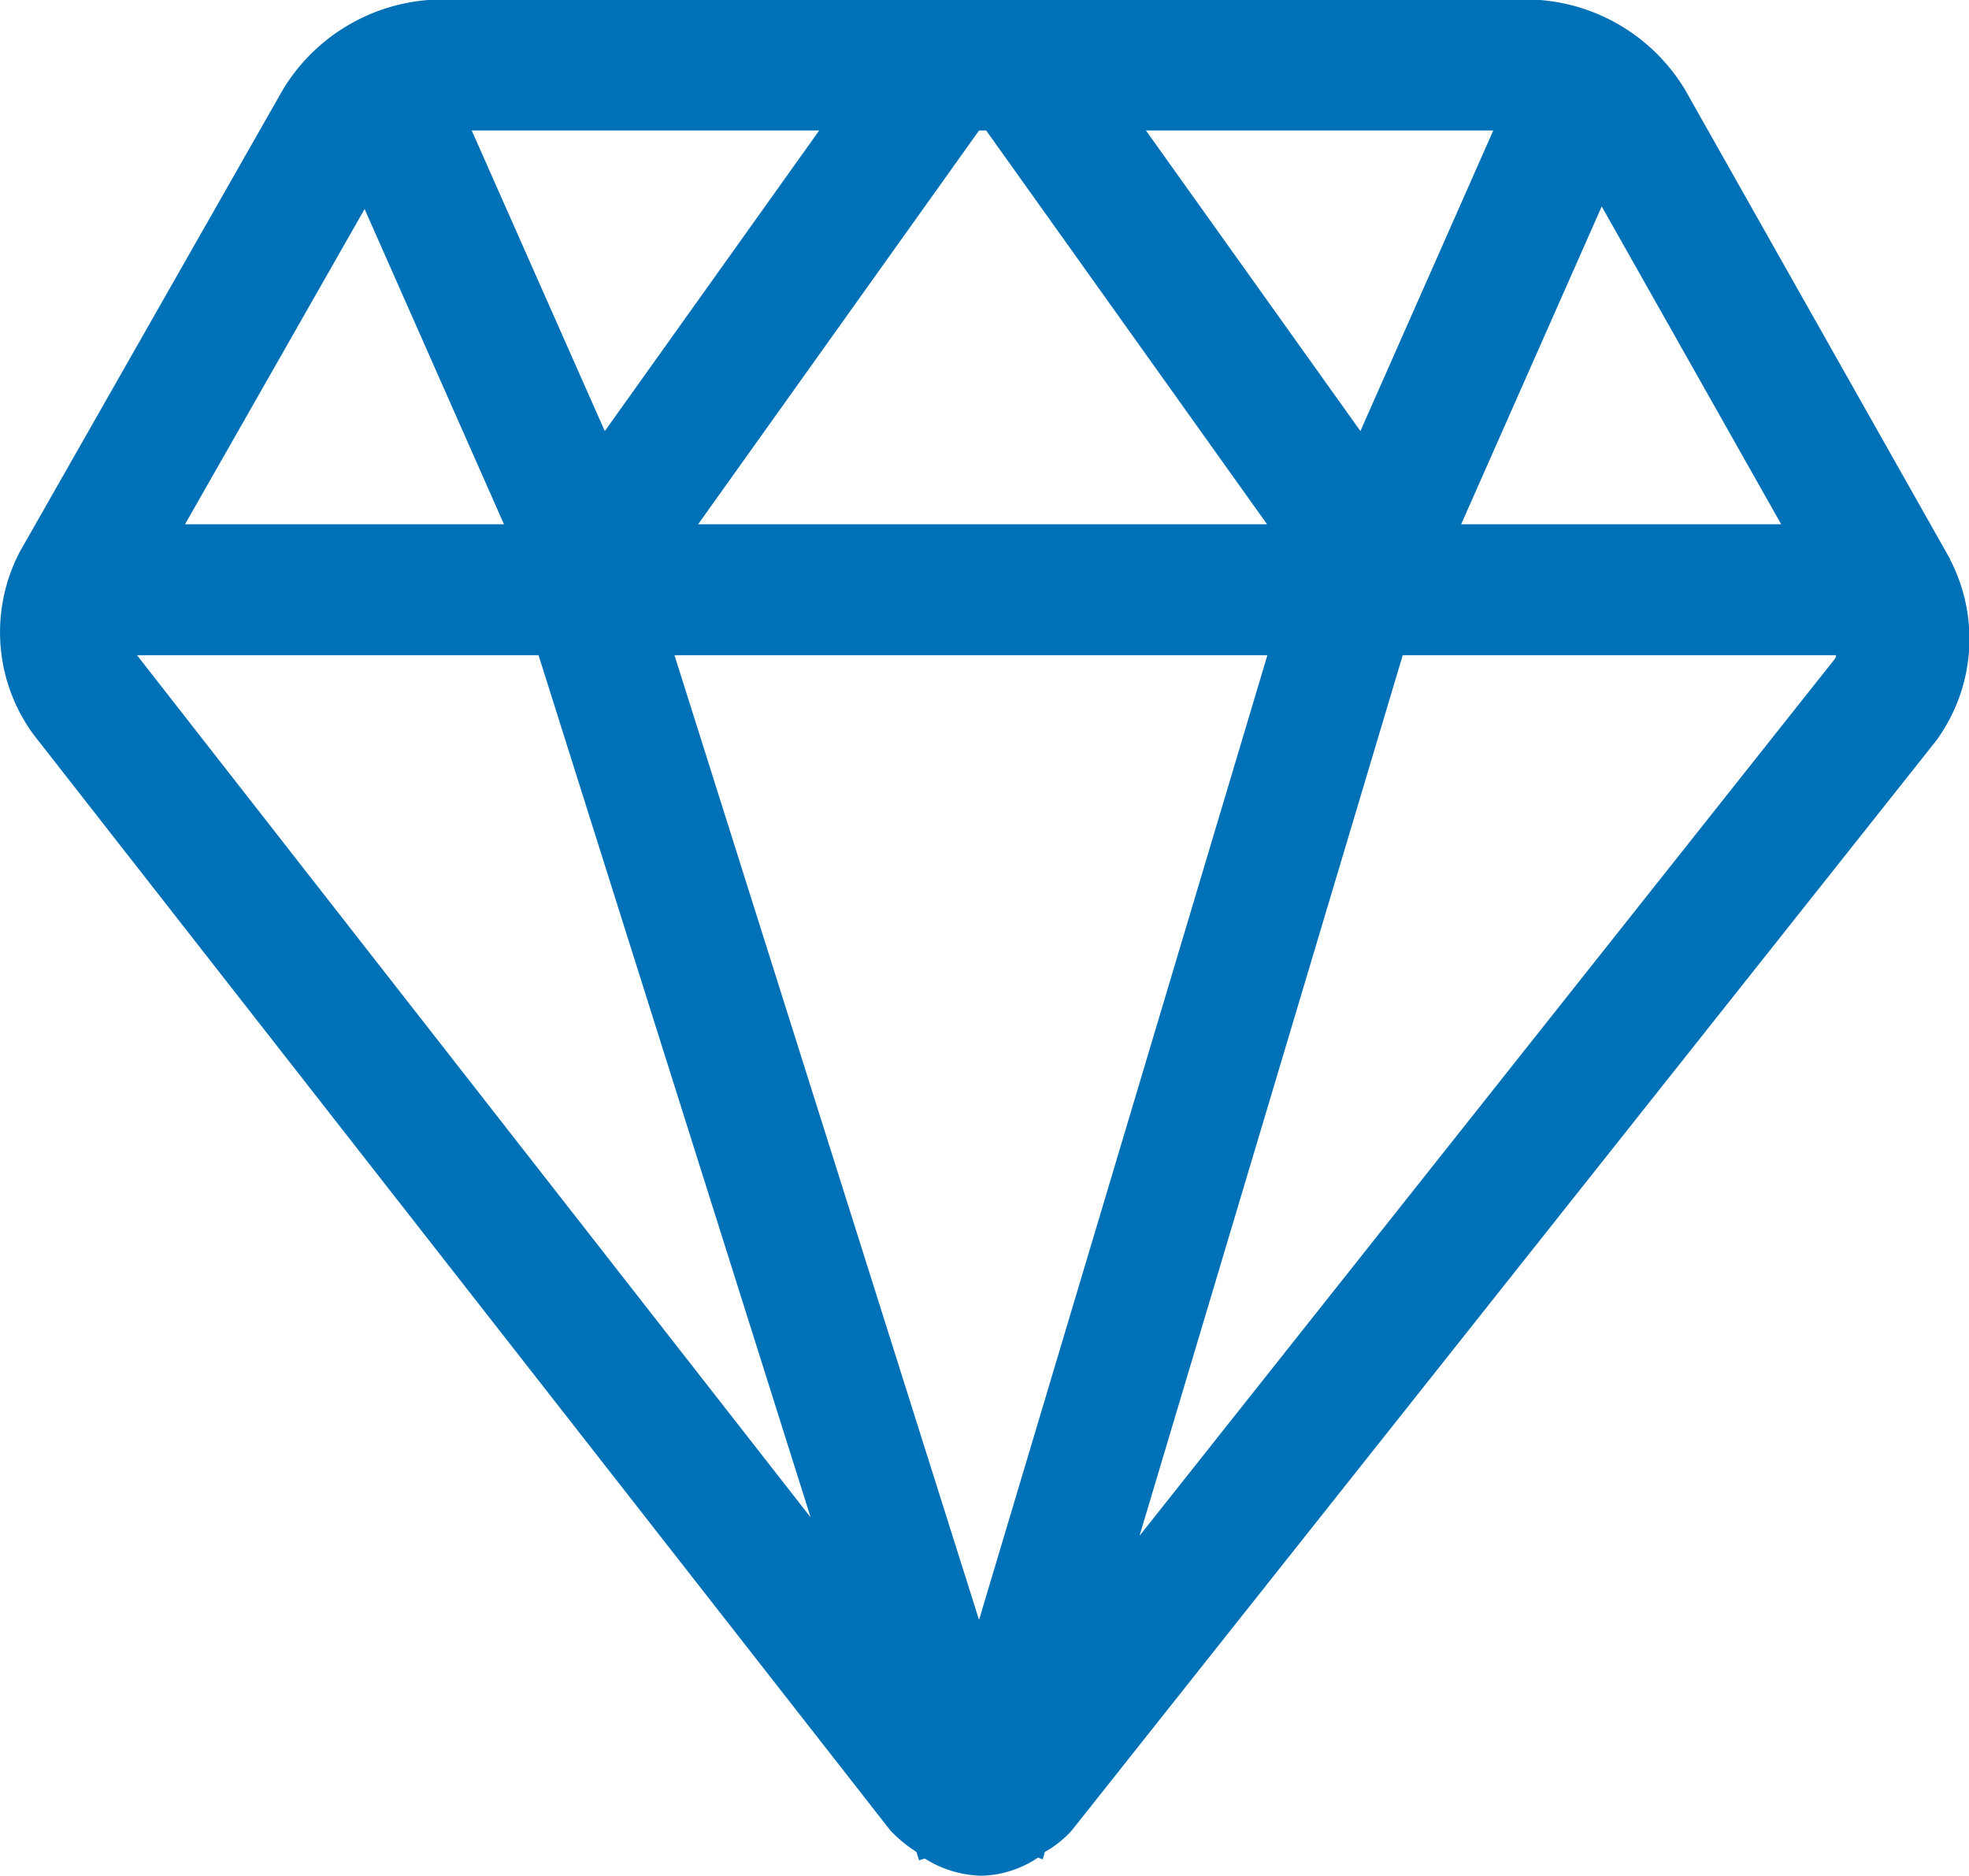
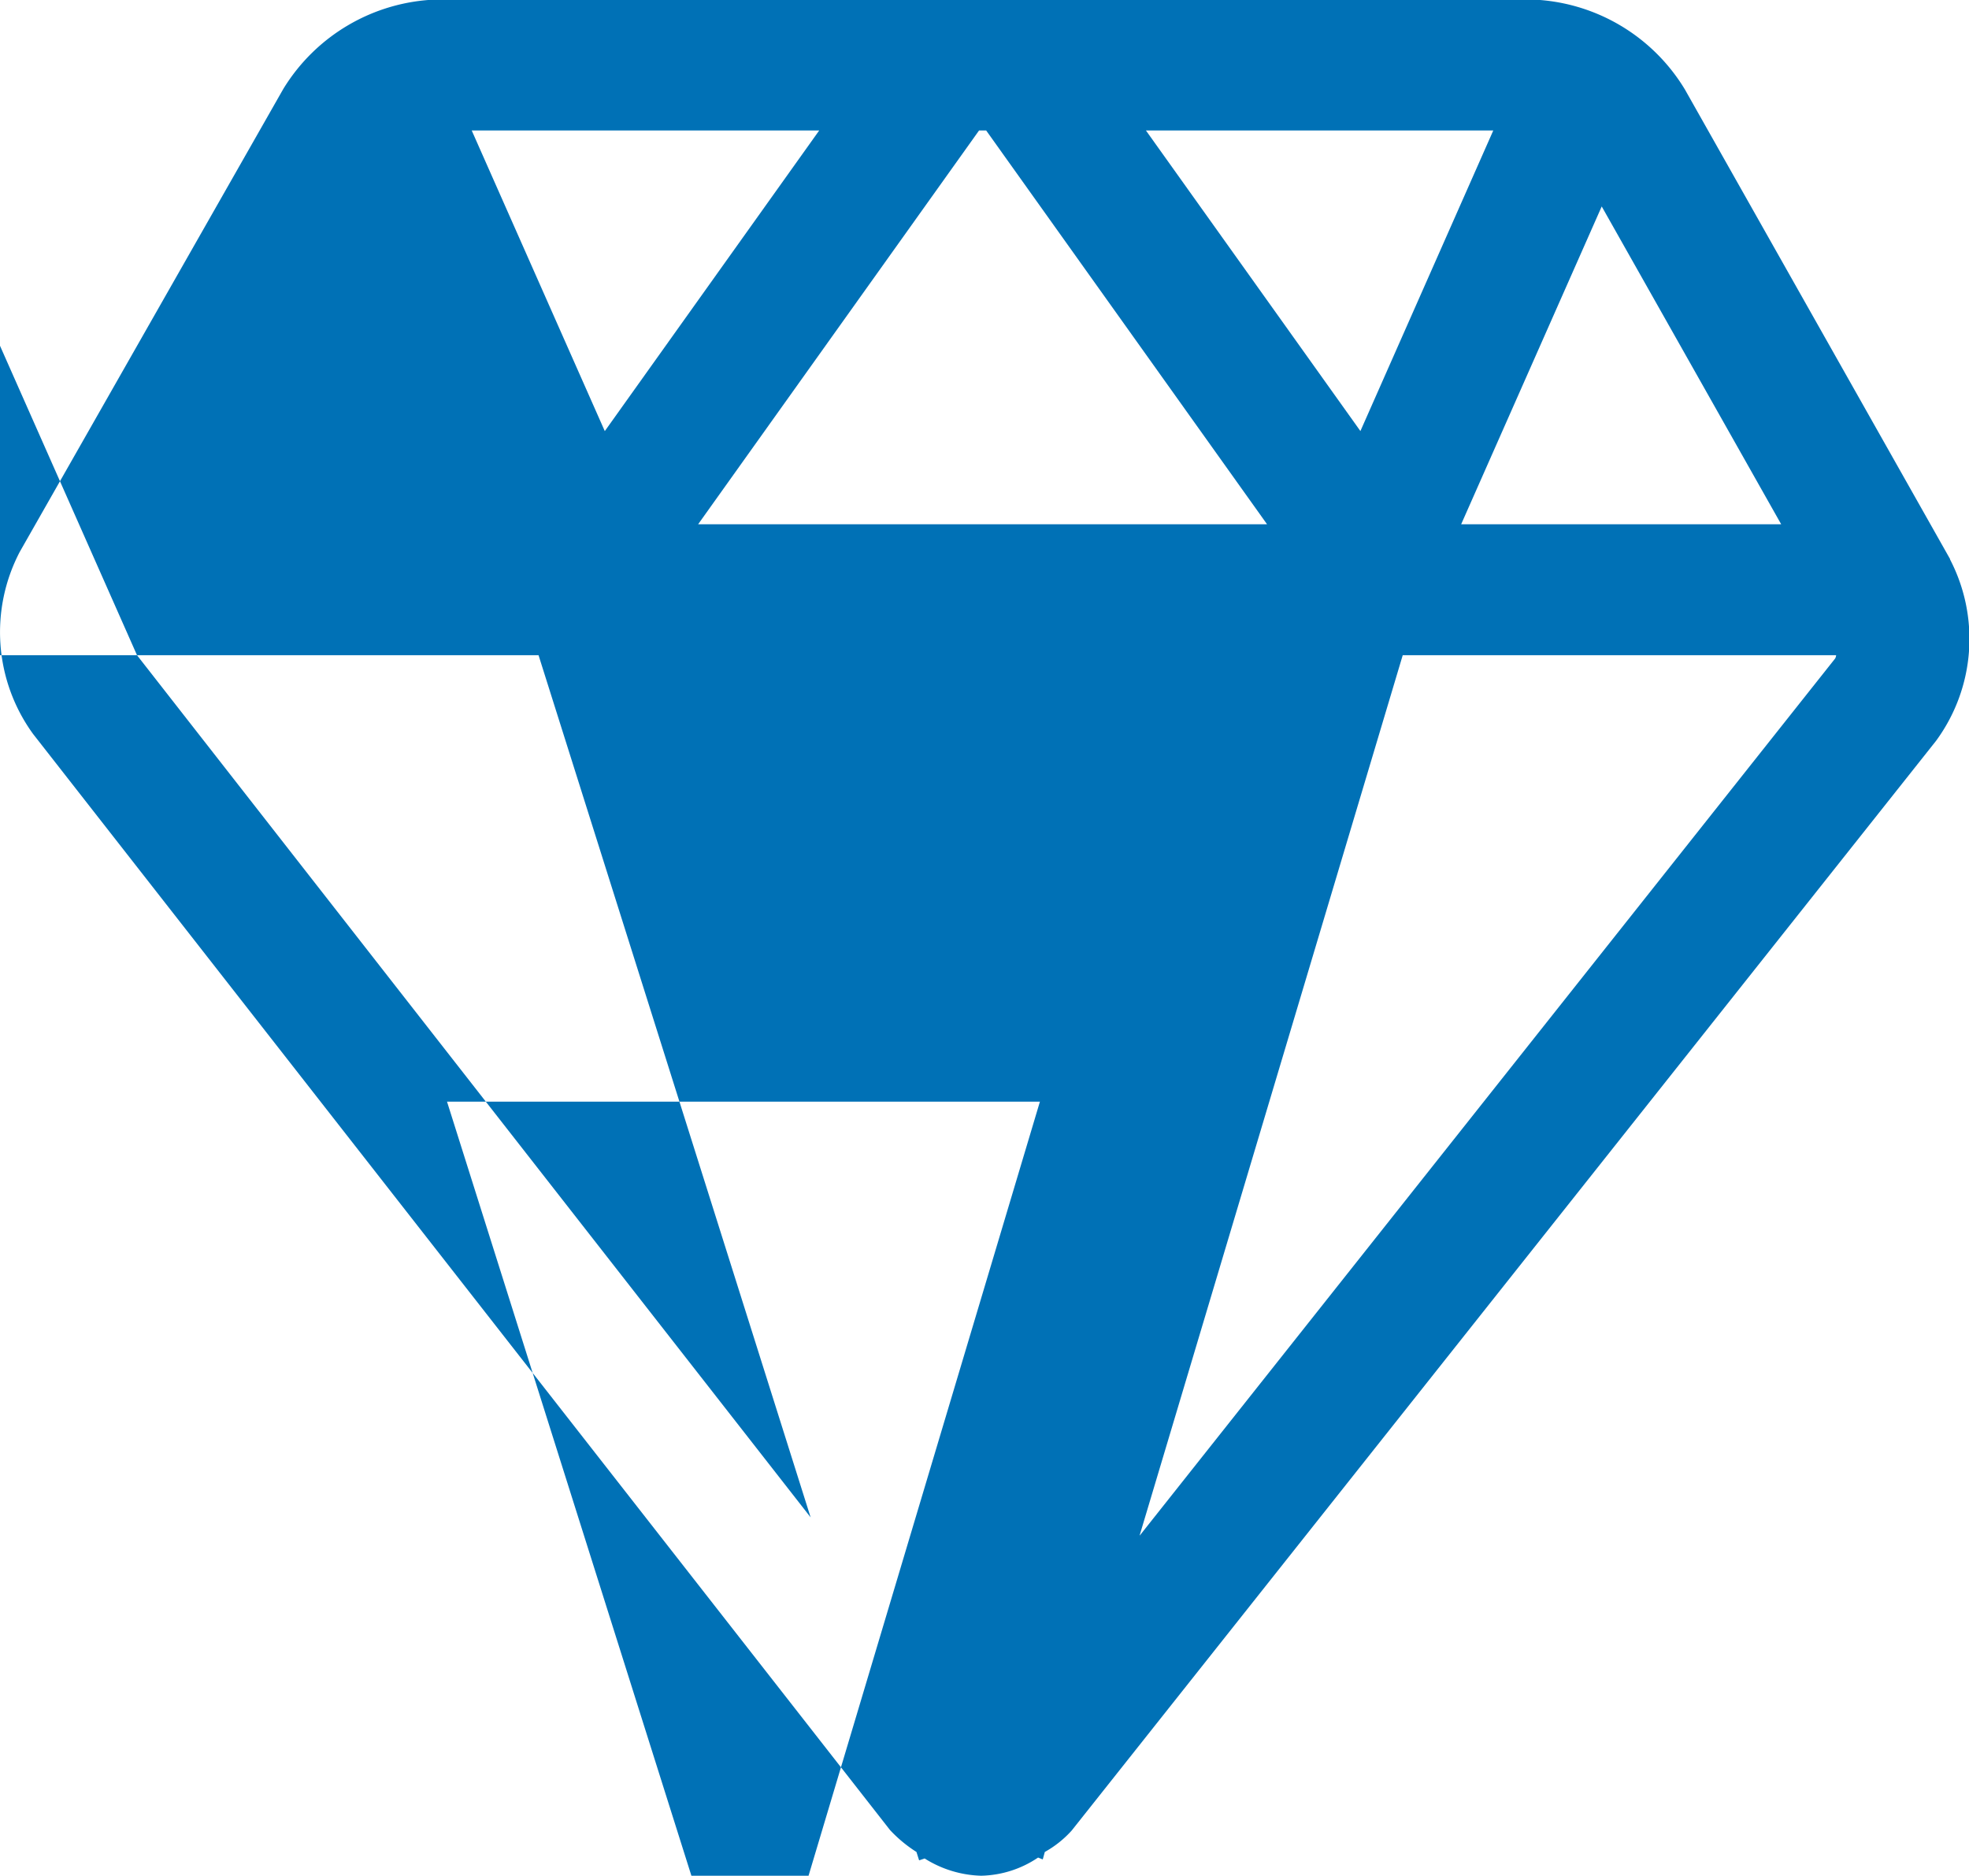
<svg xmlns="http://www.w3.org/2000/svg" width="42.25" height="40.25" viewBox="0 0 42.25 40.25">
  <defs>
    <style>
      .cls-1 {
        fill: #0071b6;
        fill-rule: evenodd;
      }
    </style>
  </defs>
-   <path id="价值观" class="cls-1" d="M323.05,7069.69l5.643-18.88h9.3a0.187,0.187,0,0,1-.021.07L323.05,7069.7v-0.01Zm-21.516-18.88h8.616l5.838,18.5-14.454-18.5h0Zm4.881-9.58,2.993,6.77h-6.844l3.851-6.76h0Zm19.374,9.58-6.187,20.7-6.535-20.7h12.722ZM311.571,7046l-2.855-6.45h7.456l-4.6,6.45h0Zm8.184-6.45,6.027,8.45H313.574l6.028-8.45h0.153Zm3.428,0h7.453l-2.851,6.45Zm13.631,8.45h-6.867l3.016-6.82,3.851,6.82h0Zm3.626,0.75-5.692-10.08a4,4,0,0,0-3.282-1.93H307.959a4.013,4.013,0,0,0-3.287,1.92l-5.653,9.93a3.719,3.719,0,0,0,.285,3.91l18.388,23.52a2.893,2.893,0,0,0,.567.47l0.057,0.18,0.119-.04a2.391,2.391,0,0,0,1.212.37,2.265,2.265,0,0,0,1.222-.39l0.1,0.04,0.044-.16a2.241,2.241,0,0,0,.577-0.46l18.545-23.38a3.7,3.7,0,0,0,.3-3.9h0Zm0,0" transform="translate(-298.594 -7036.75)" />
+   <path id="价值观" class="cls-1" d="M323.05,7069.69l5.643-18.88h9.3a0.187,0.187,0,0,1-.021.07L323.05,7069.7v-0.01Zm-21.516-18.88h8.616l5.838,18.5-14.454-18.5h0Zh-6.844l3.851-6.76h0Zm19.374,9.58-6.187,20.7-6.535-20.7h12.722ZM311.571,7046l-2.855-6.45h7.456l-4.6,6.45h0Zm8.184-6.45,6.027,8.45H313.574l6.028-8.45h0.153Zm3.428,0h7.453l-2.851,6.45Zm13.631,8.45h-6.867l3.016-6.82,3.851,6.82h0Zm3.626,0.75-5.692-10.08a4,4,0,0,0-3.282-1.93H307.959a4.013,4.013,0,0,0-3.287,1.92l-5.653,9.93a3.719,3.719,0,0,0,.285,3.91l18.388,23.52a2.893,2.893,0,0,0,.567.47l0.057,0.18,0.119-.04a2.391,2.391,0,0,0,1.212.37,2.265,2.265,0,0,0,1.222-.39l0.1,0.04,0.044-.16a2.241,2.241,0,0,0,.577-0.46l18.545-23.38a3.7,3.7,0,0,0,.3-3.9h0Zm0,0" transform="translate(-298.594 -7036.75)" />
</svg>